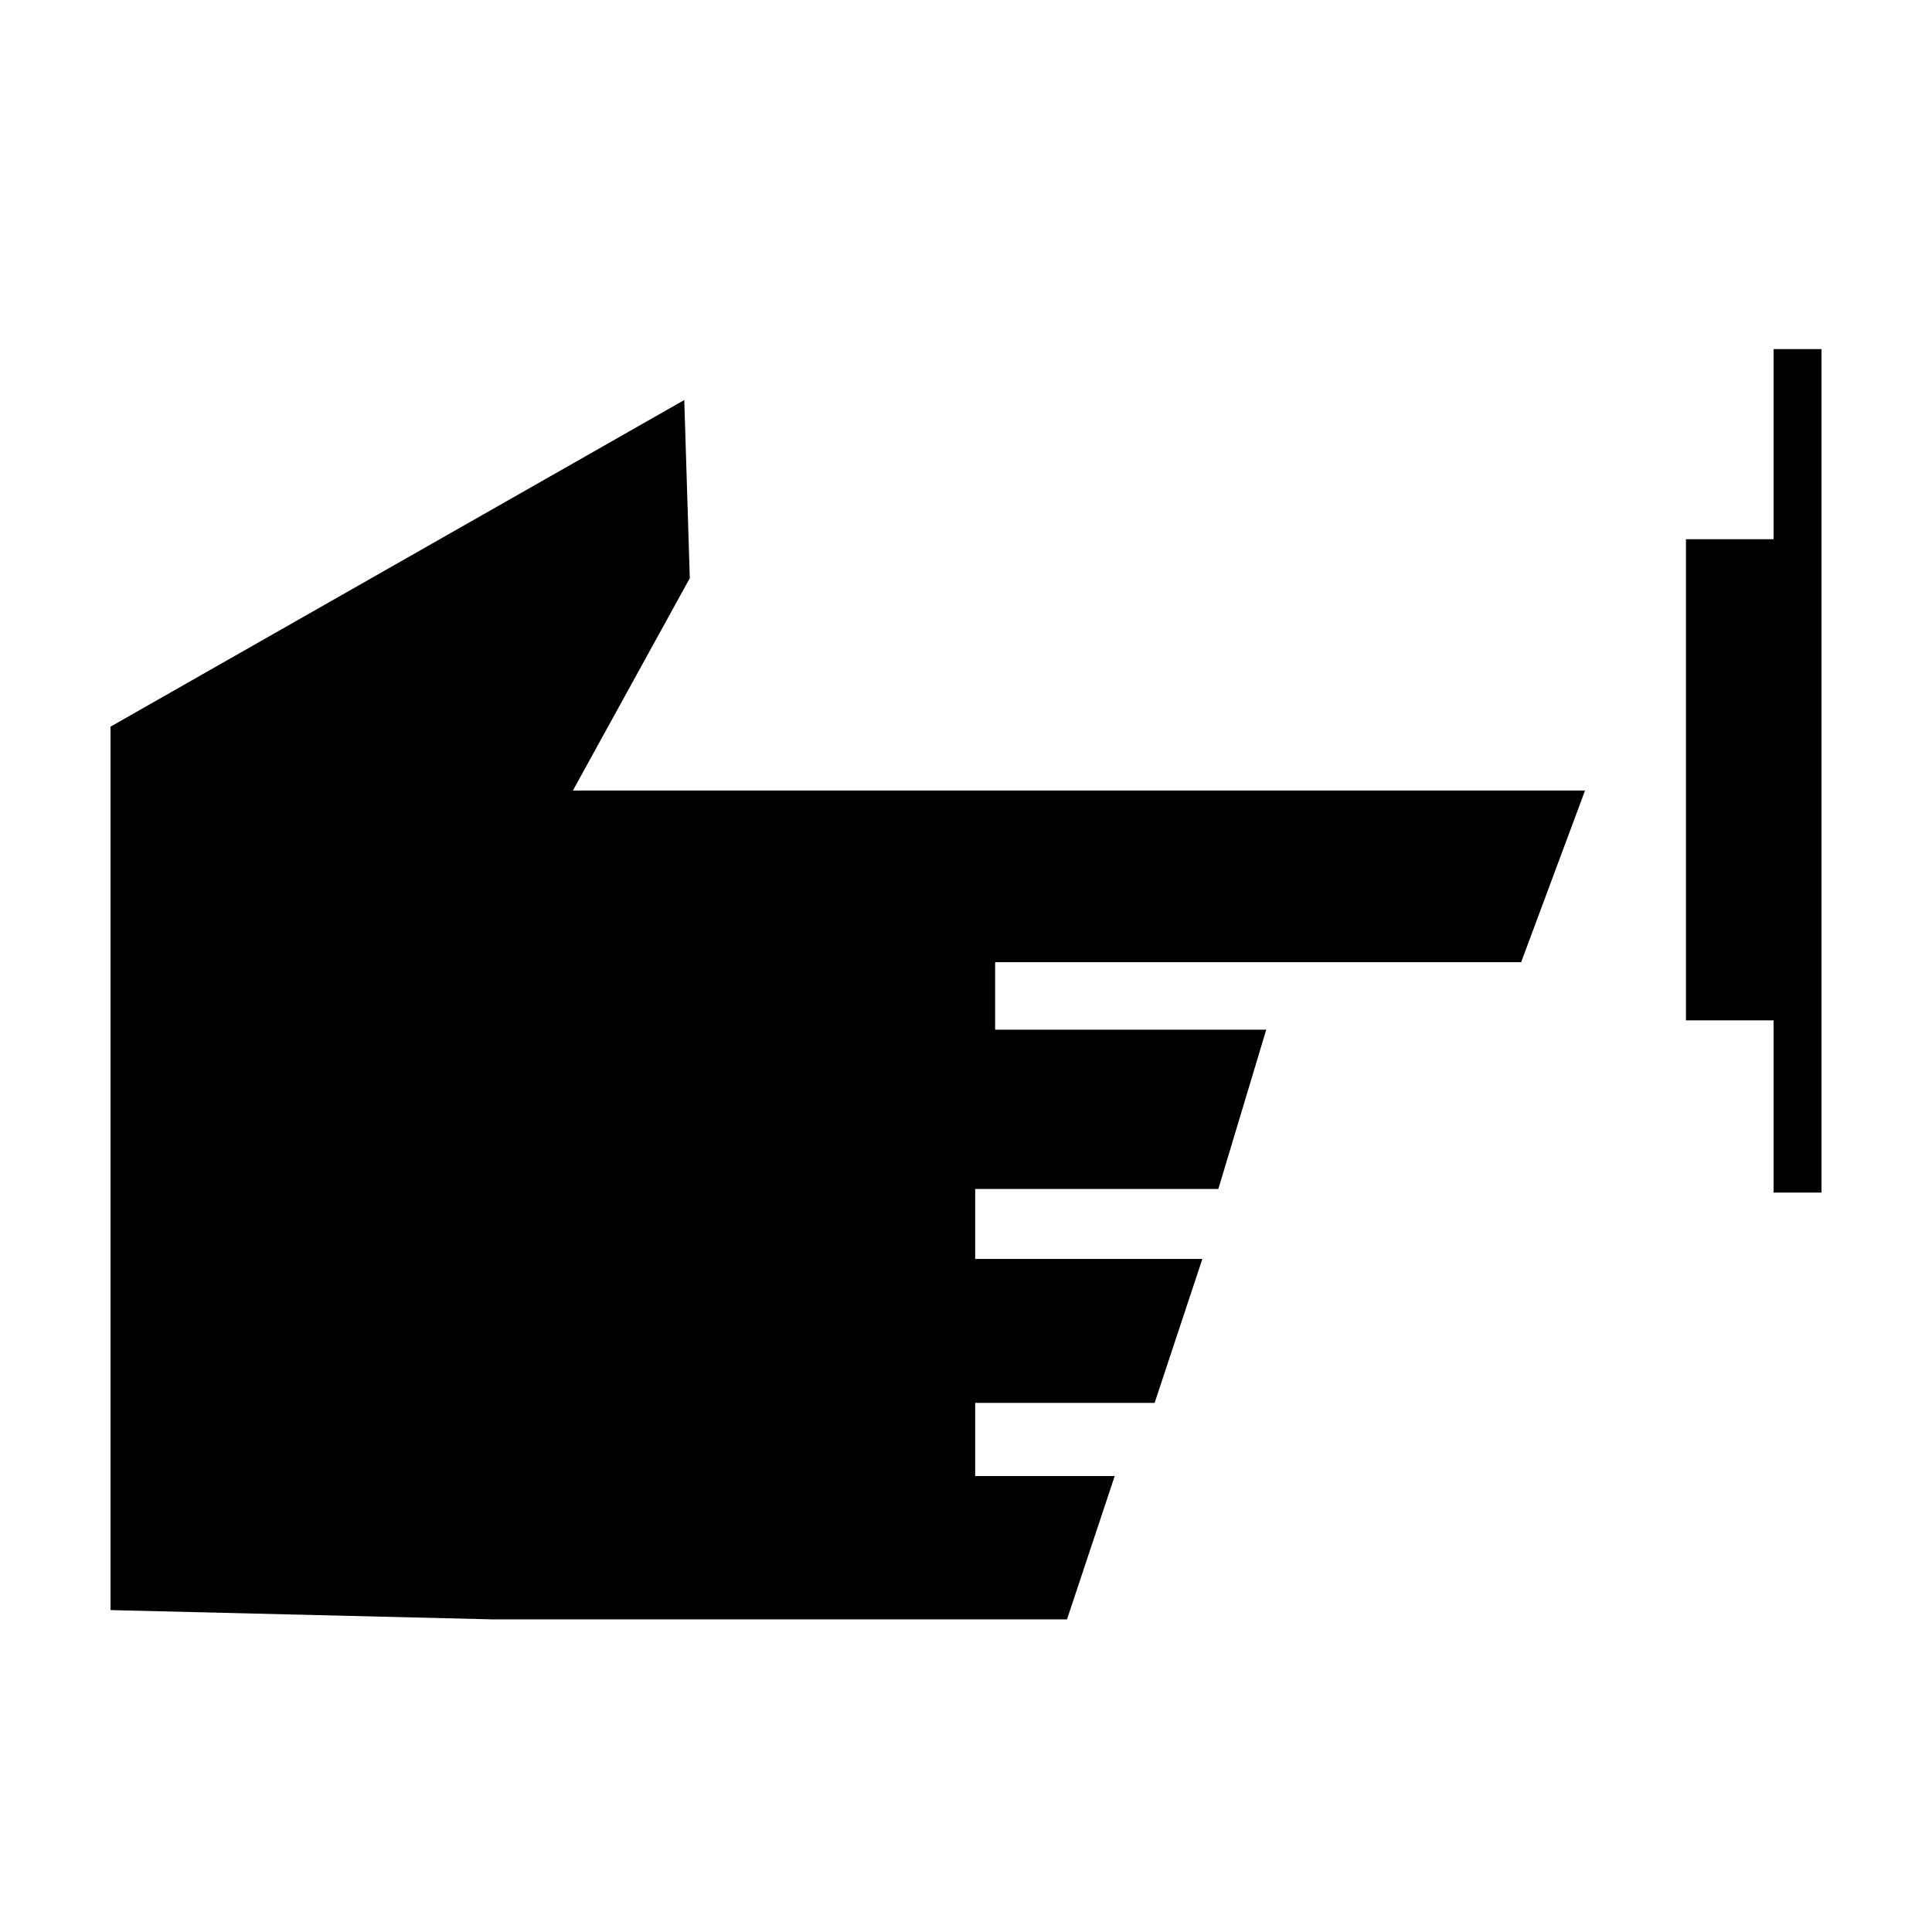
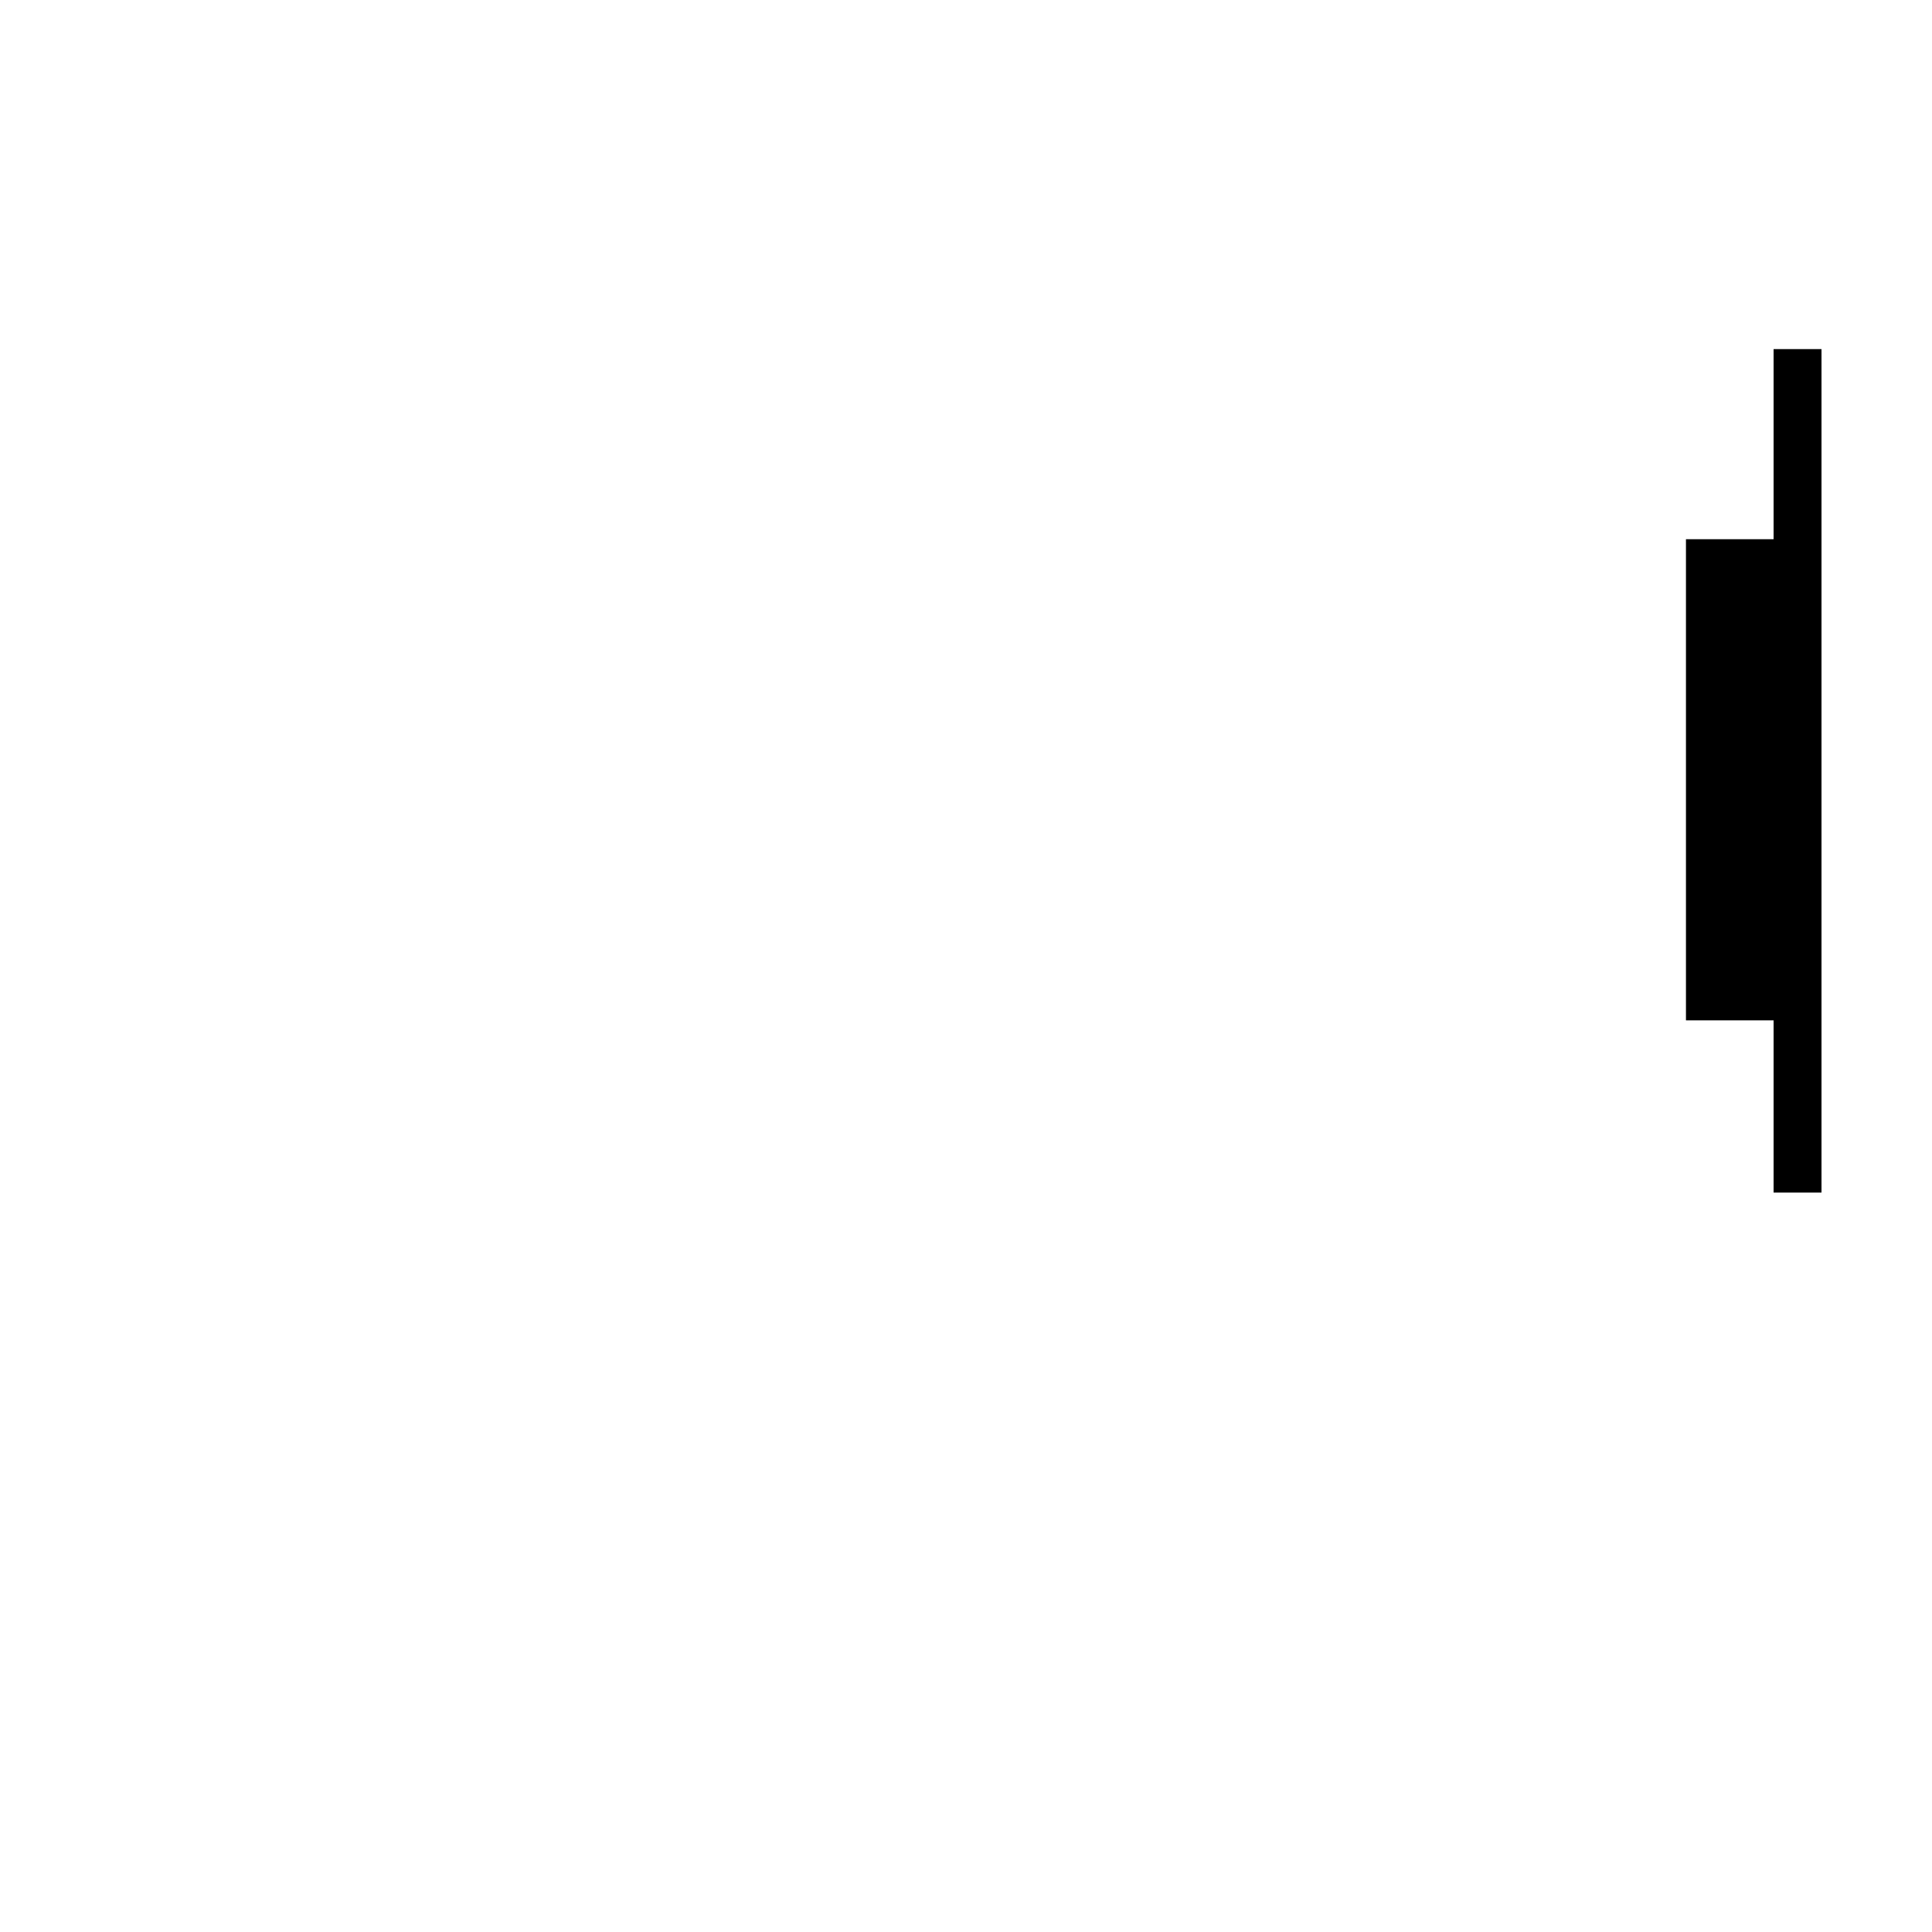
<svg xmlns="http://www.w3.org/2000/svg" fill="#000000" width="800px" height="800px" version="1.1" viewBox="144 144 512 512">
  <g>
-     <path d="m173.29 570.69v-234.12l152.05-86.555 1.465 47.207-30.984 56.273h268.23l-16.93 45.496h-139.4v17.883h71.844l-12.695 42.219h-64.438v18.543h60.203l-12.645 38.137h-47.559v19.398h36.977l-12.645 37.984h-152.1z" />
    <path d="m614.02 236.51v50.383h-23.223v127.51h23.223v45.645h12.695v-223.54z" />
  </g>
</svg>